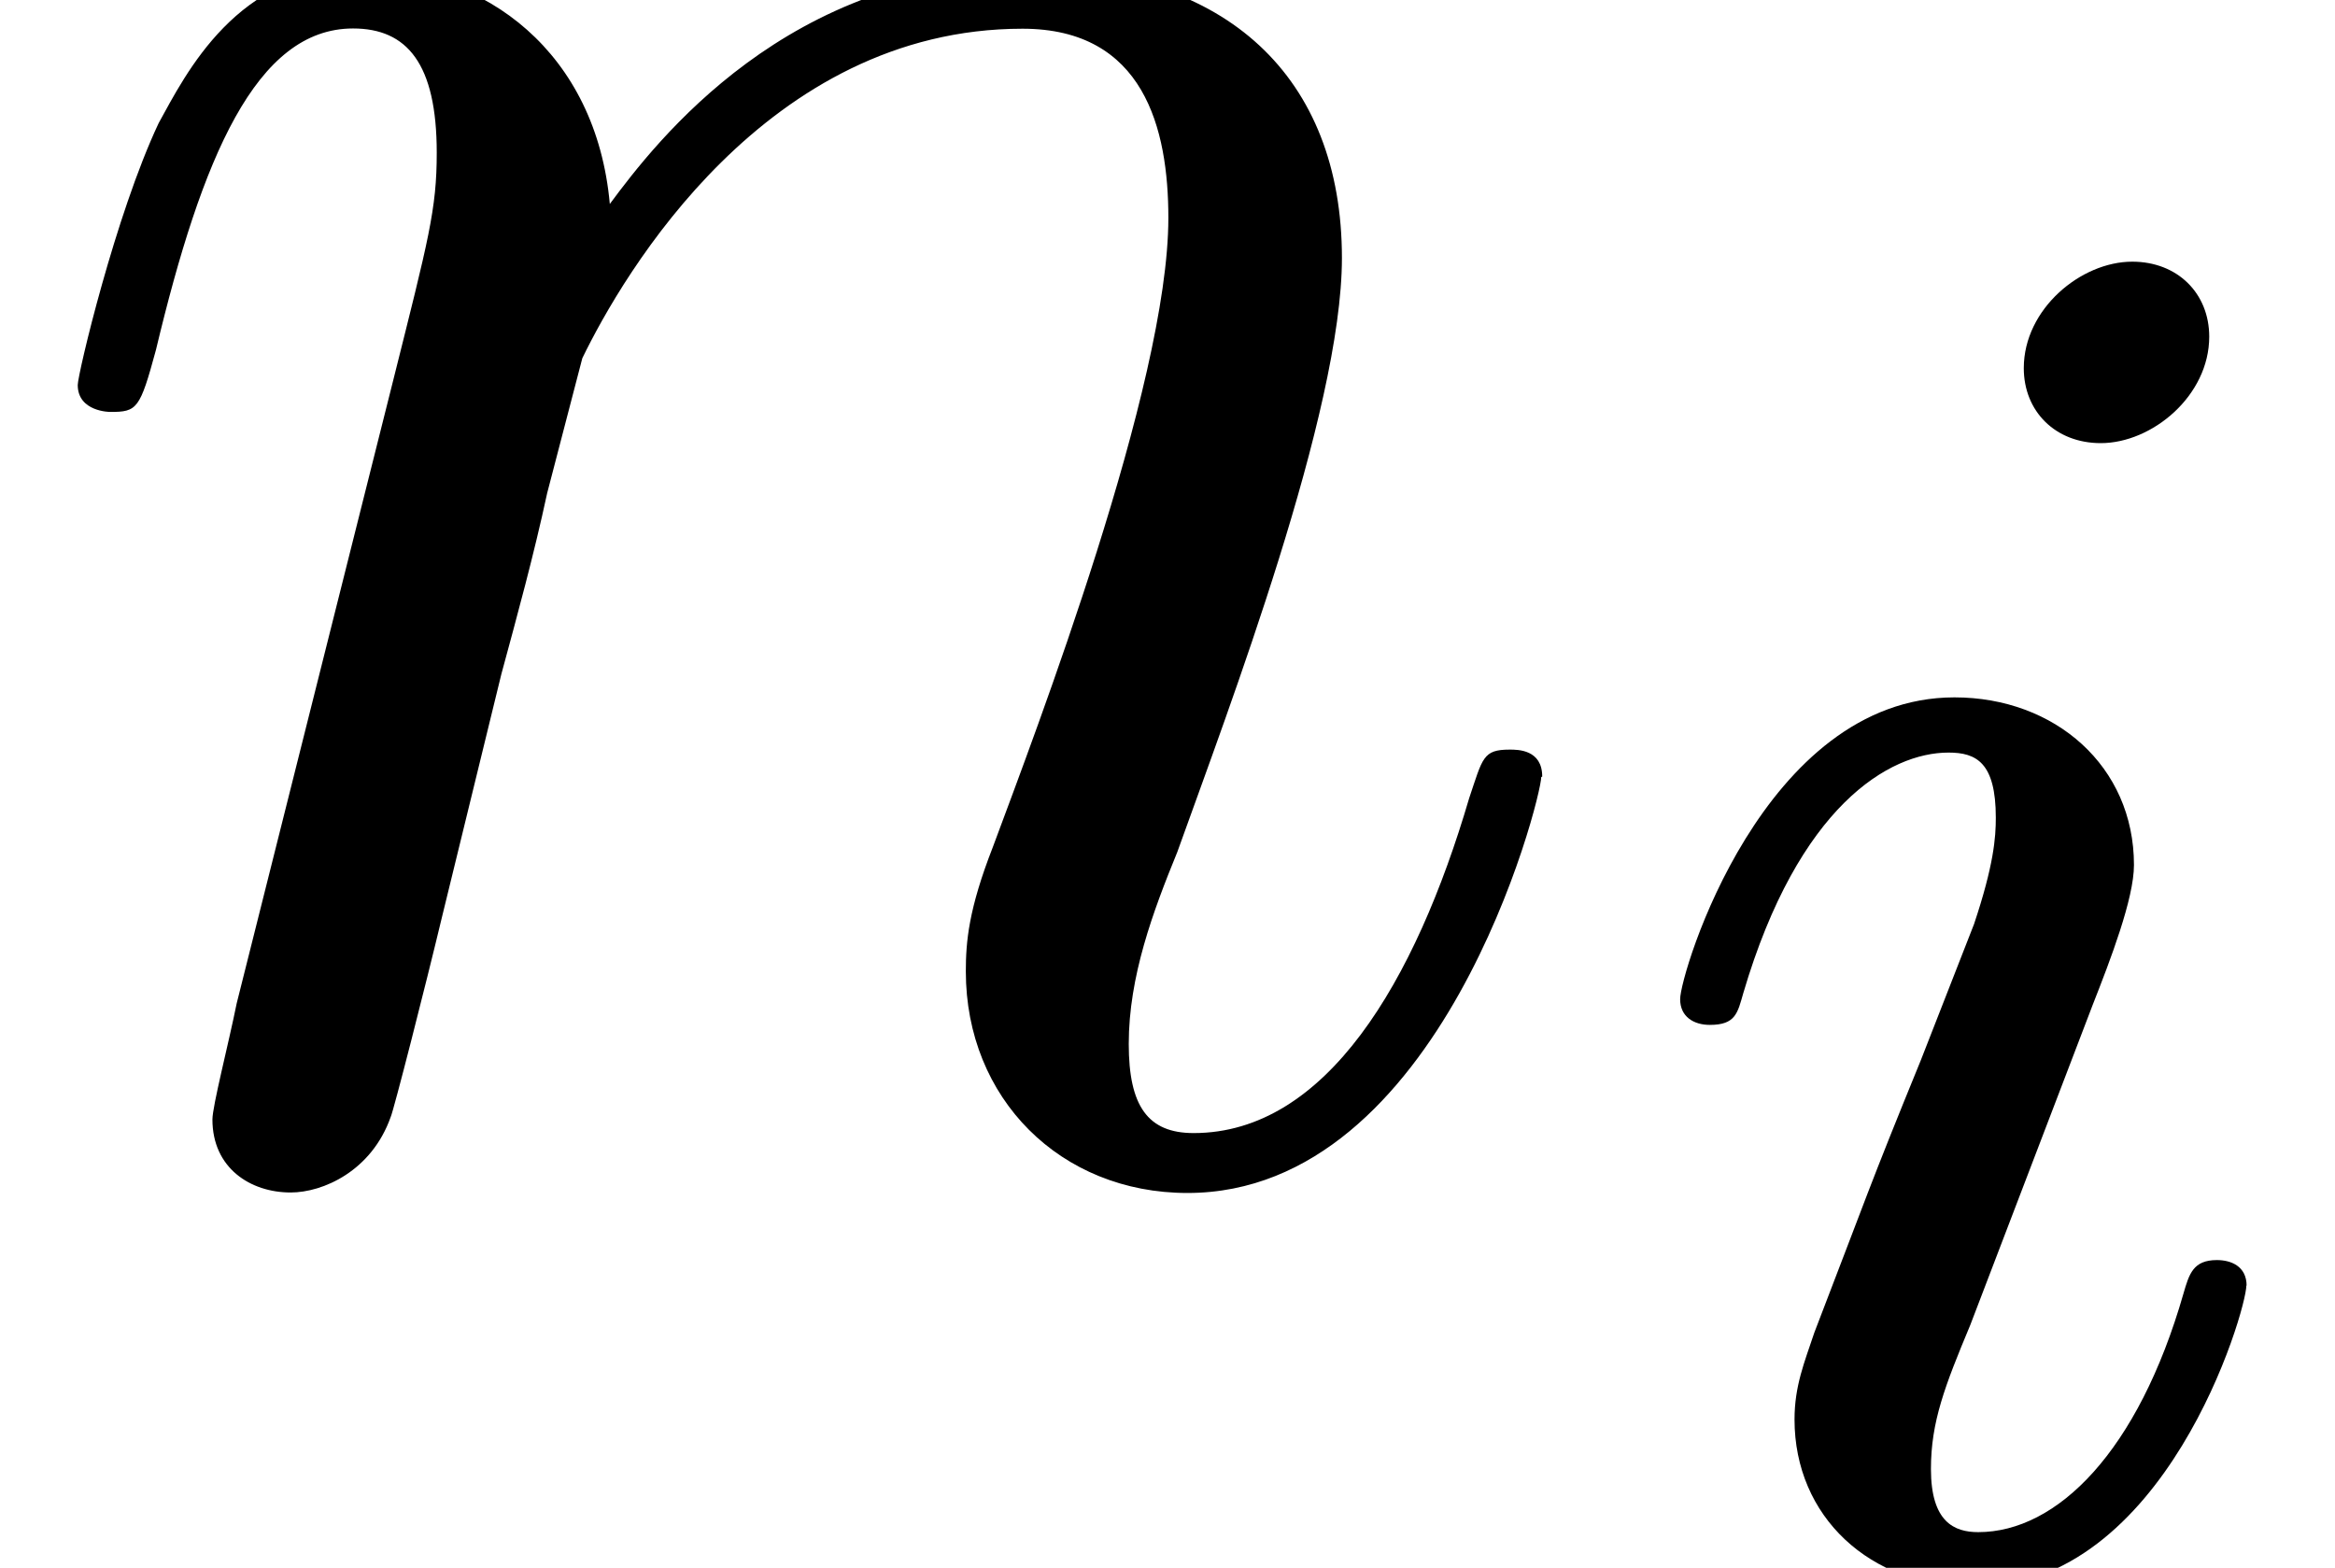
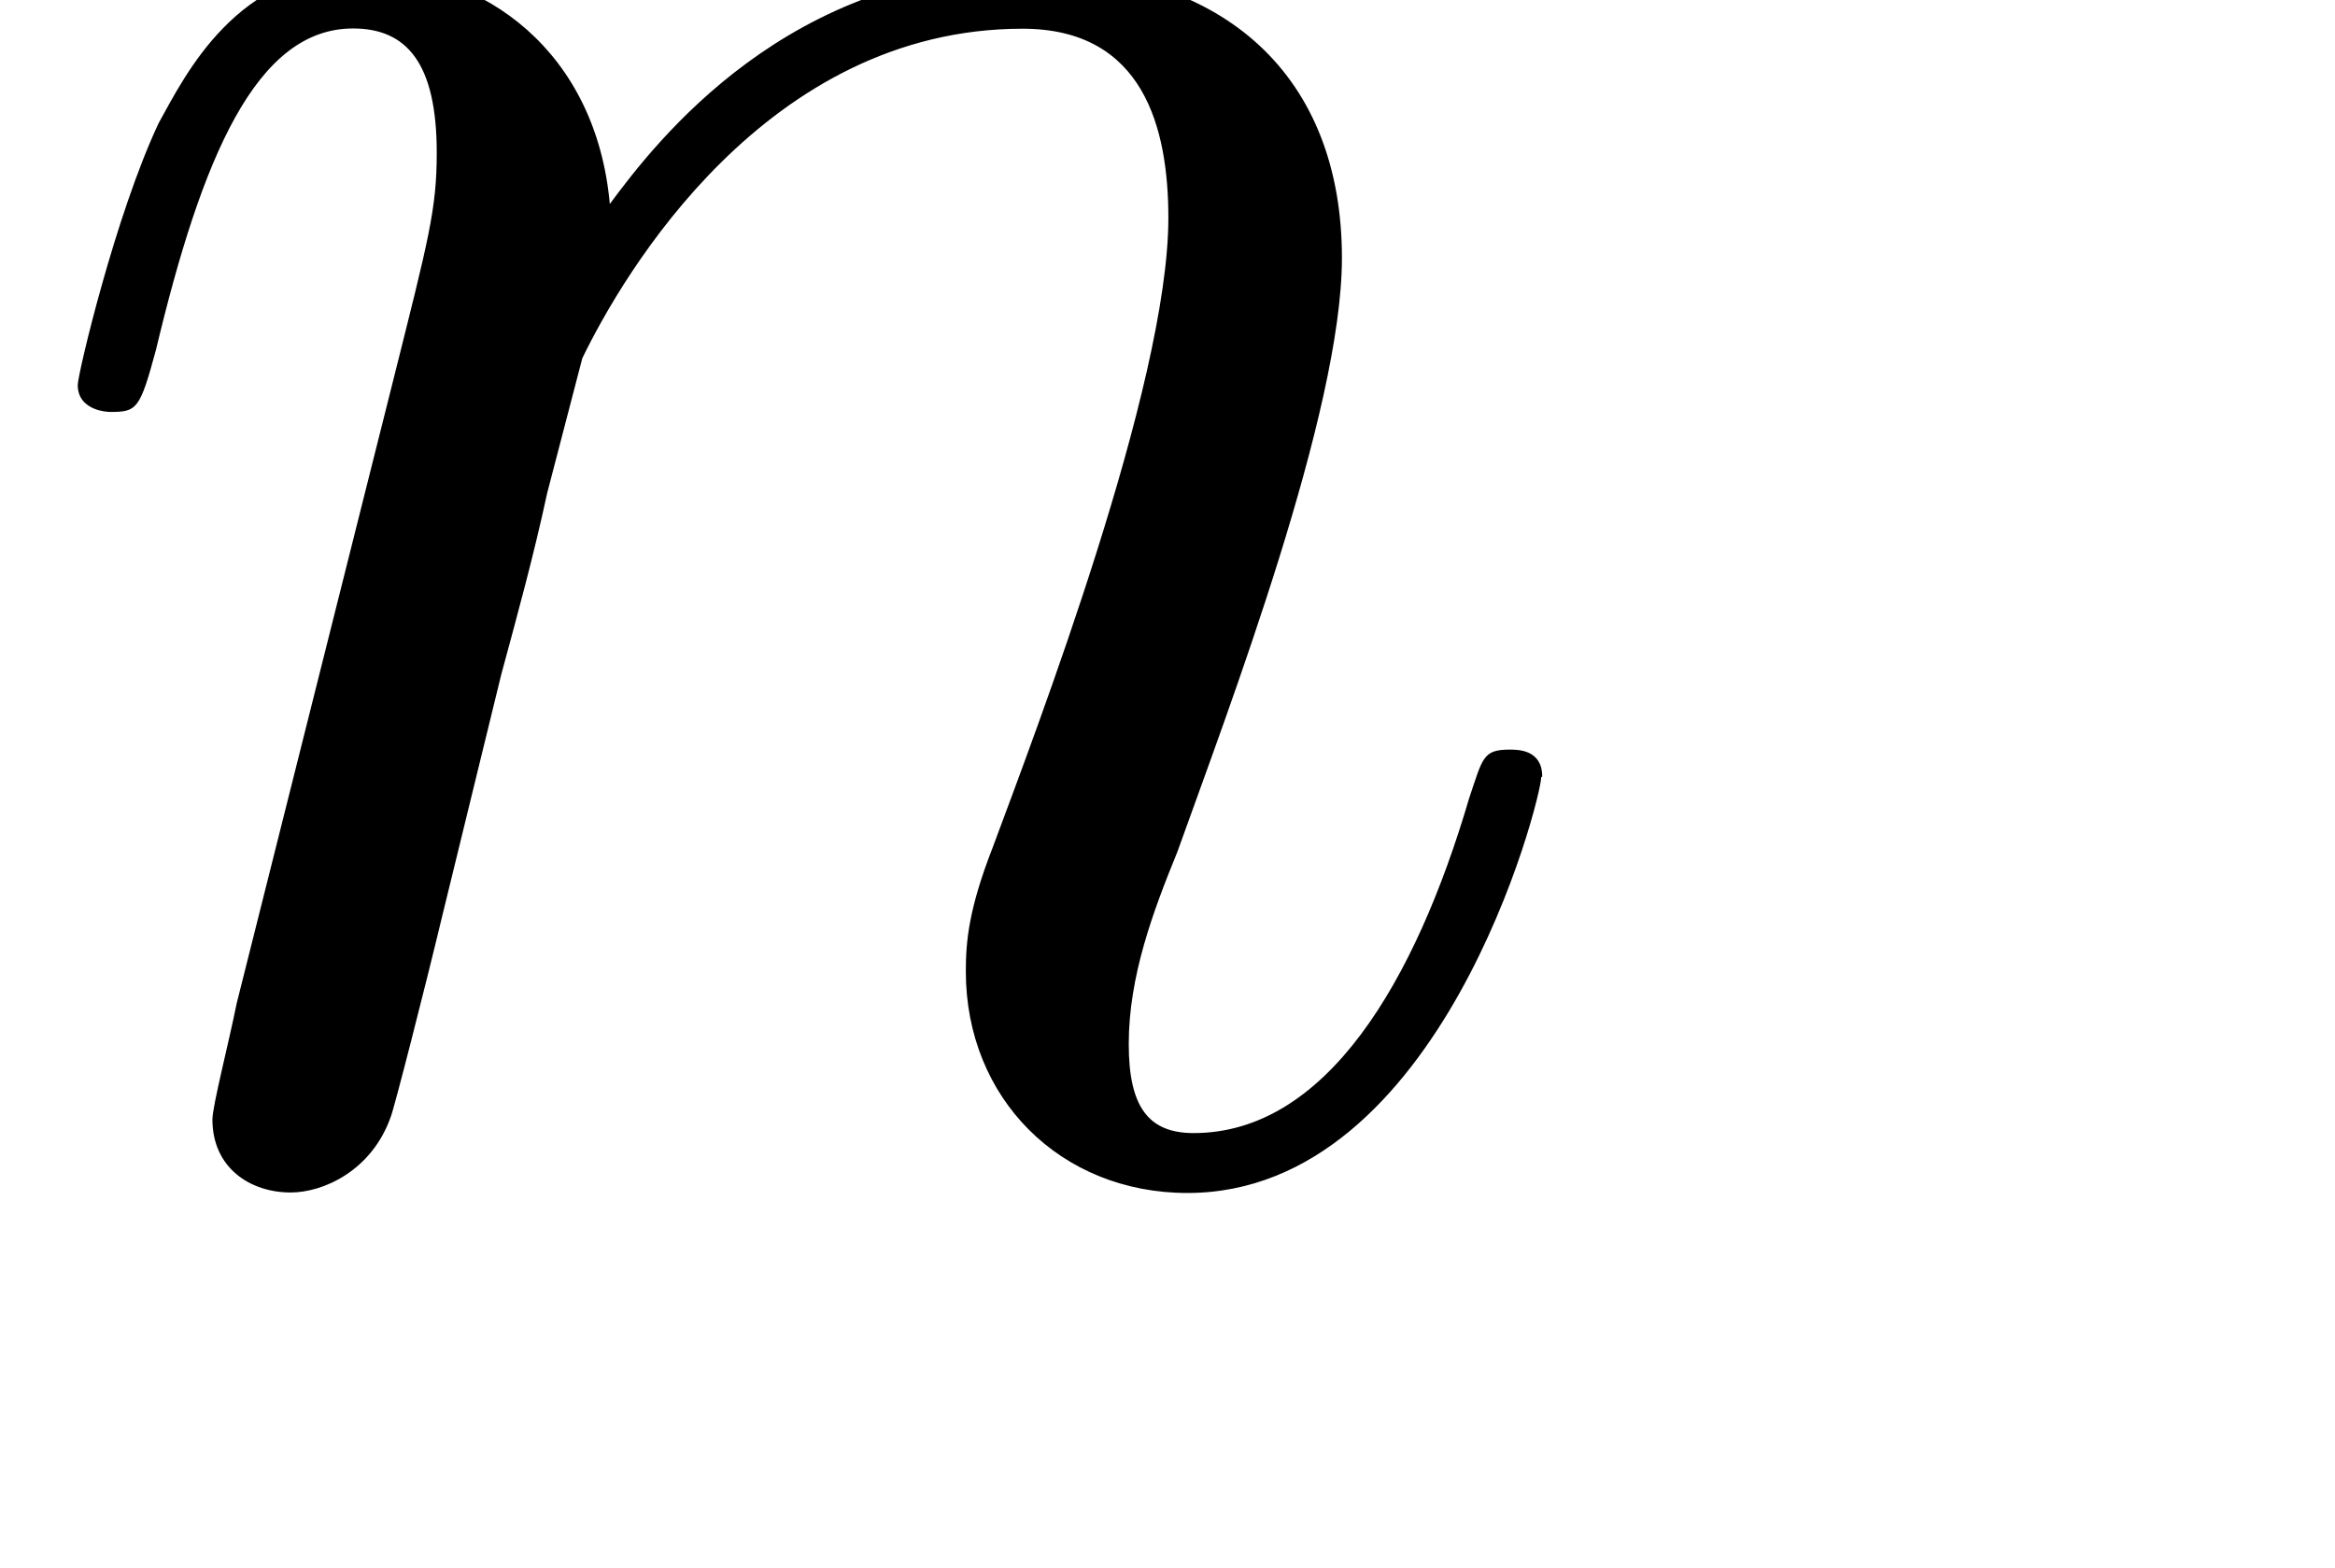
<svg xmlns="http://www.w3.org/2000/svg" xmlns:xlink="http://www.w3.org/1999/xlink" version="1.1" width="9.431pt" height="6.333pt" viewBox="0 -4.697 9.431 6.333">
  <defs>
-     <path id="g20-105" d="m2.375-4.973c0-.175-.128-.303-.311-.303c-.207 0-.438 .191-.438 .43c0 .175 .128 .303 .311 .303c.207 0 .438-.191 .438-.43zm.151 3.834c0-.08-.064-.104-.12-.104c-.096 0-.112 .056-.135 .135c-.183 .638-.51 .964-.829 .964c-.096 0-.191-.04-.191-.255c0-.191 .056-.335 .159-.582l.247-.646l.247-.646c.072-.183 .167-.43 .167-.566c0-.399-.319-.677-.725-.677c-.773 0-1.108 1.116-1.108 1.219c0 .072 .056 .104 .12 .104c.104 0 .112-.048 .135-.128c.223-.757 .59-.972 .829-.972c.112 0 .191 .04 .191 .263c0 .08-.008 .191-.088 .43l-.215 .55c-.215 .526-.215 .542-.43 1.1c-.04 .12-.08 .215-.08 .351c0 .391 .303 .677 .725 .677c.773 0 1.1-1.116 1.1-1.219z" />
    <path id="g21-110" d="m6.229-1.56c0-.109-.098-.109-.131-.109c-.109 0-.109 .033-.164 .196c-.218 .742-.578 1.353-1.113 1.353c-.185 0-.262-.109-.262-.36c0-.273 .098-.535 .196-.775c.207-.578 .665-1.778 .665-2.4c0-.731-.469-1.167-1.255-1.167c-.982 0-1.516 .698-1.702 .949c-.055-.611-.502-.949-1.004-.949s-.709 .425-.818 .622c-.175 .371-.327 1.015-.327 1.058c0 .109 .131 .109 .131 .109c.109 0 .12-.011 .185-.251c.185-.775 .404-1.298 .796-1.298c.218 0 .338 .142 .338 .502c0 .229-.033 .349-.175 .916l-.633 2.52c-.033 .164-.098 .415-.098 .469c0 .196 .153 .295 .316 .295c.131 0 .327-.087 .404-.305c.011-.022 .142-.535 .207-.807l.24-.982c.065-.24 .131-.48 .185-.731l.142-.545c.164-.338 .742-1.331 1.778-1.331c.491 0 .589 .404 .589 .764c0 .676-.535 2.073-.709 2.542c-.098 .251-.109 .382-.109 .502c0 .513 .382 .895 .895 .895c1.025 0 1.429-1.593 1.429-1.68z" />
  </defs>
  <g id="page169">
    <use x="0" y="0" xlink:href="#g21-110" />
    <use x="6.548" y="1.636" xlink:href="#g20-105" />
  </g>
</svg>